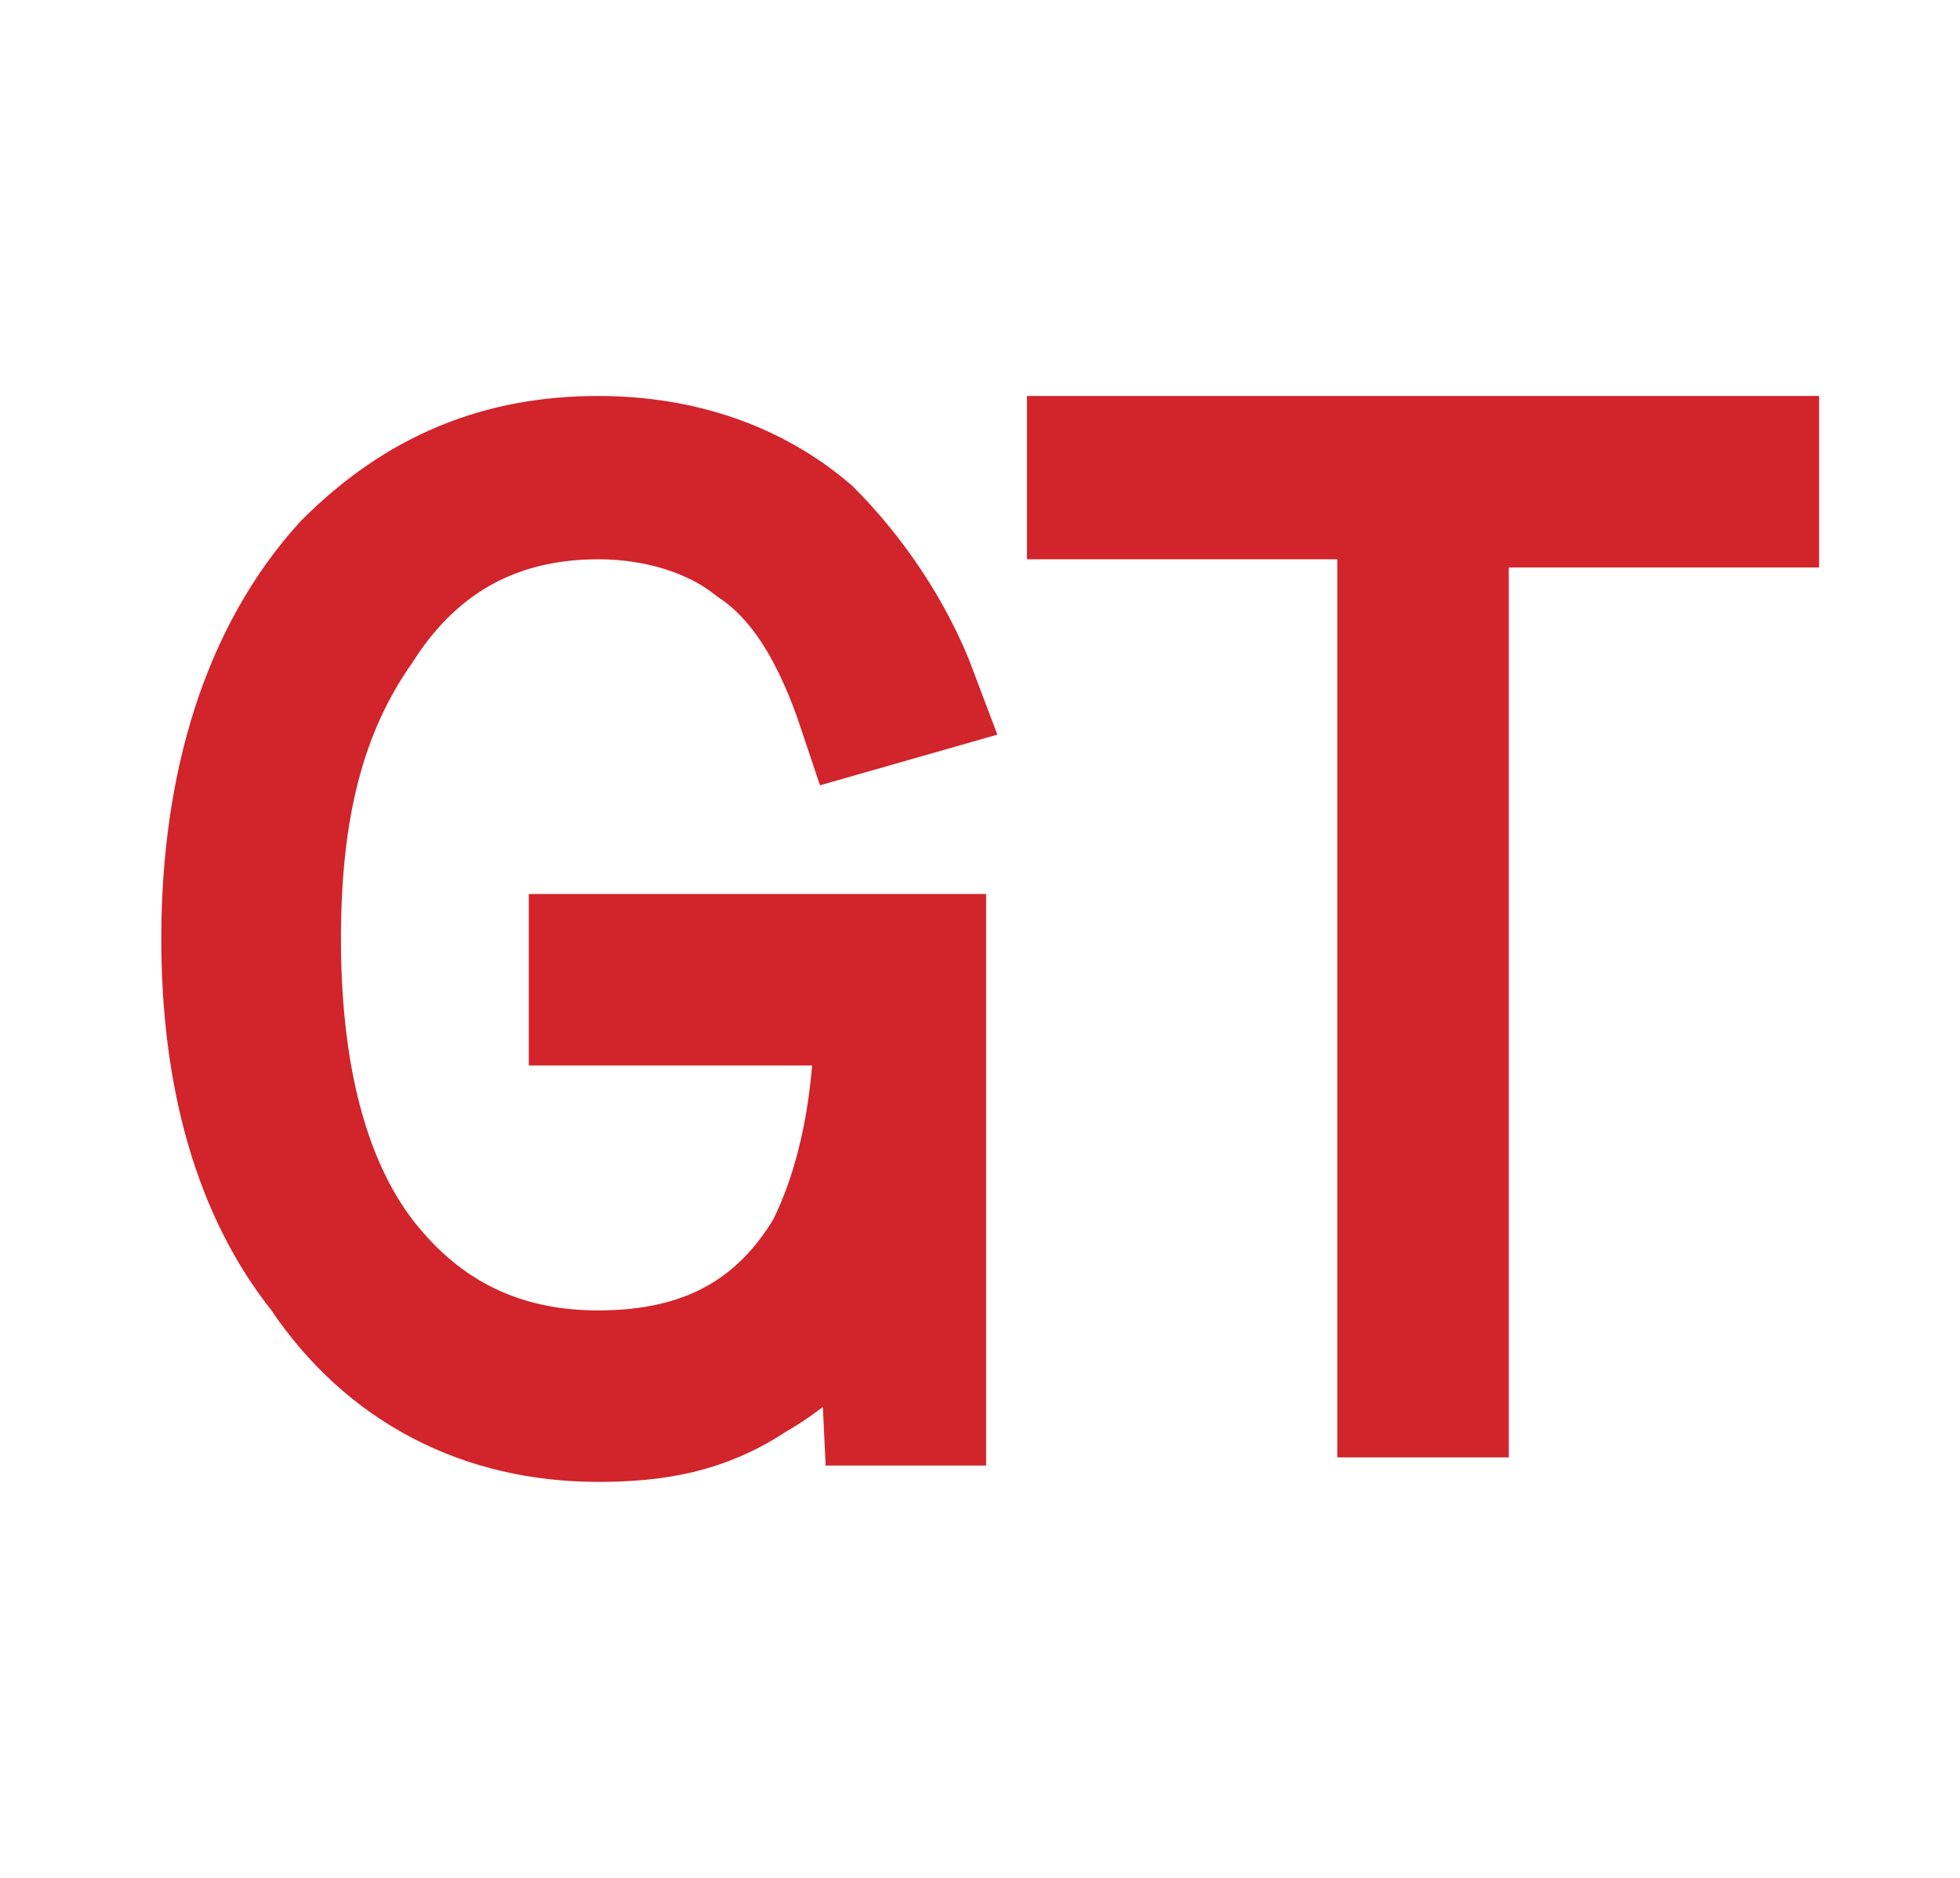
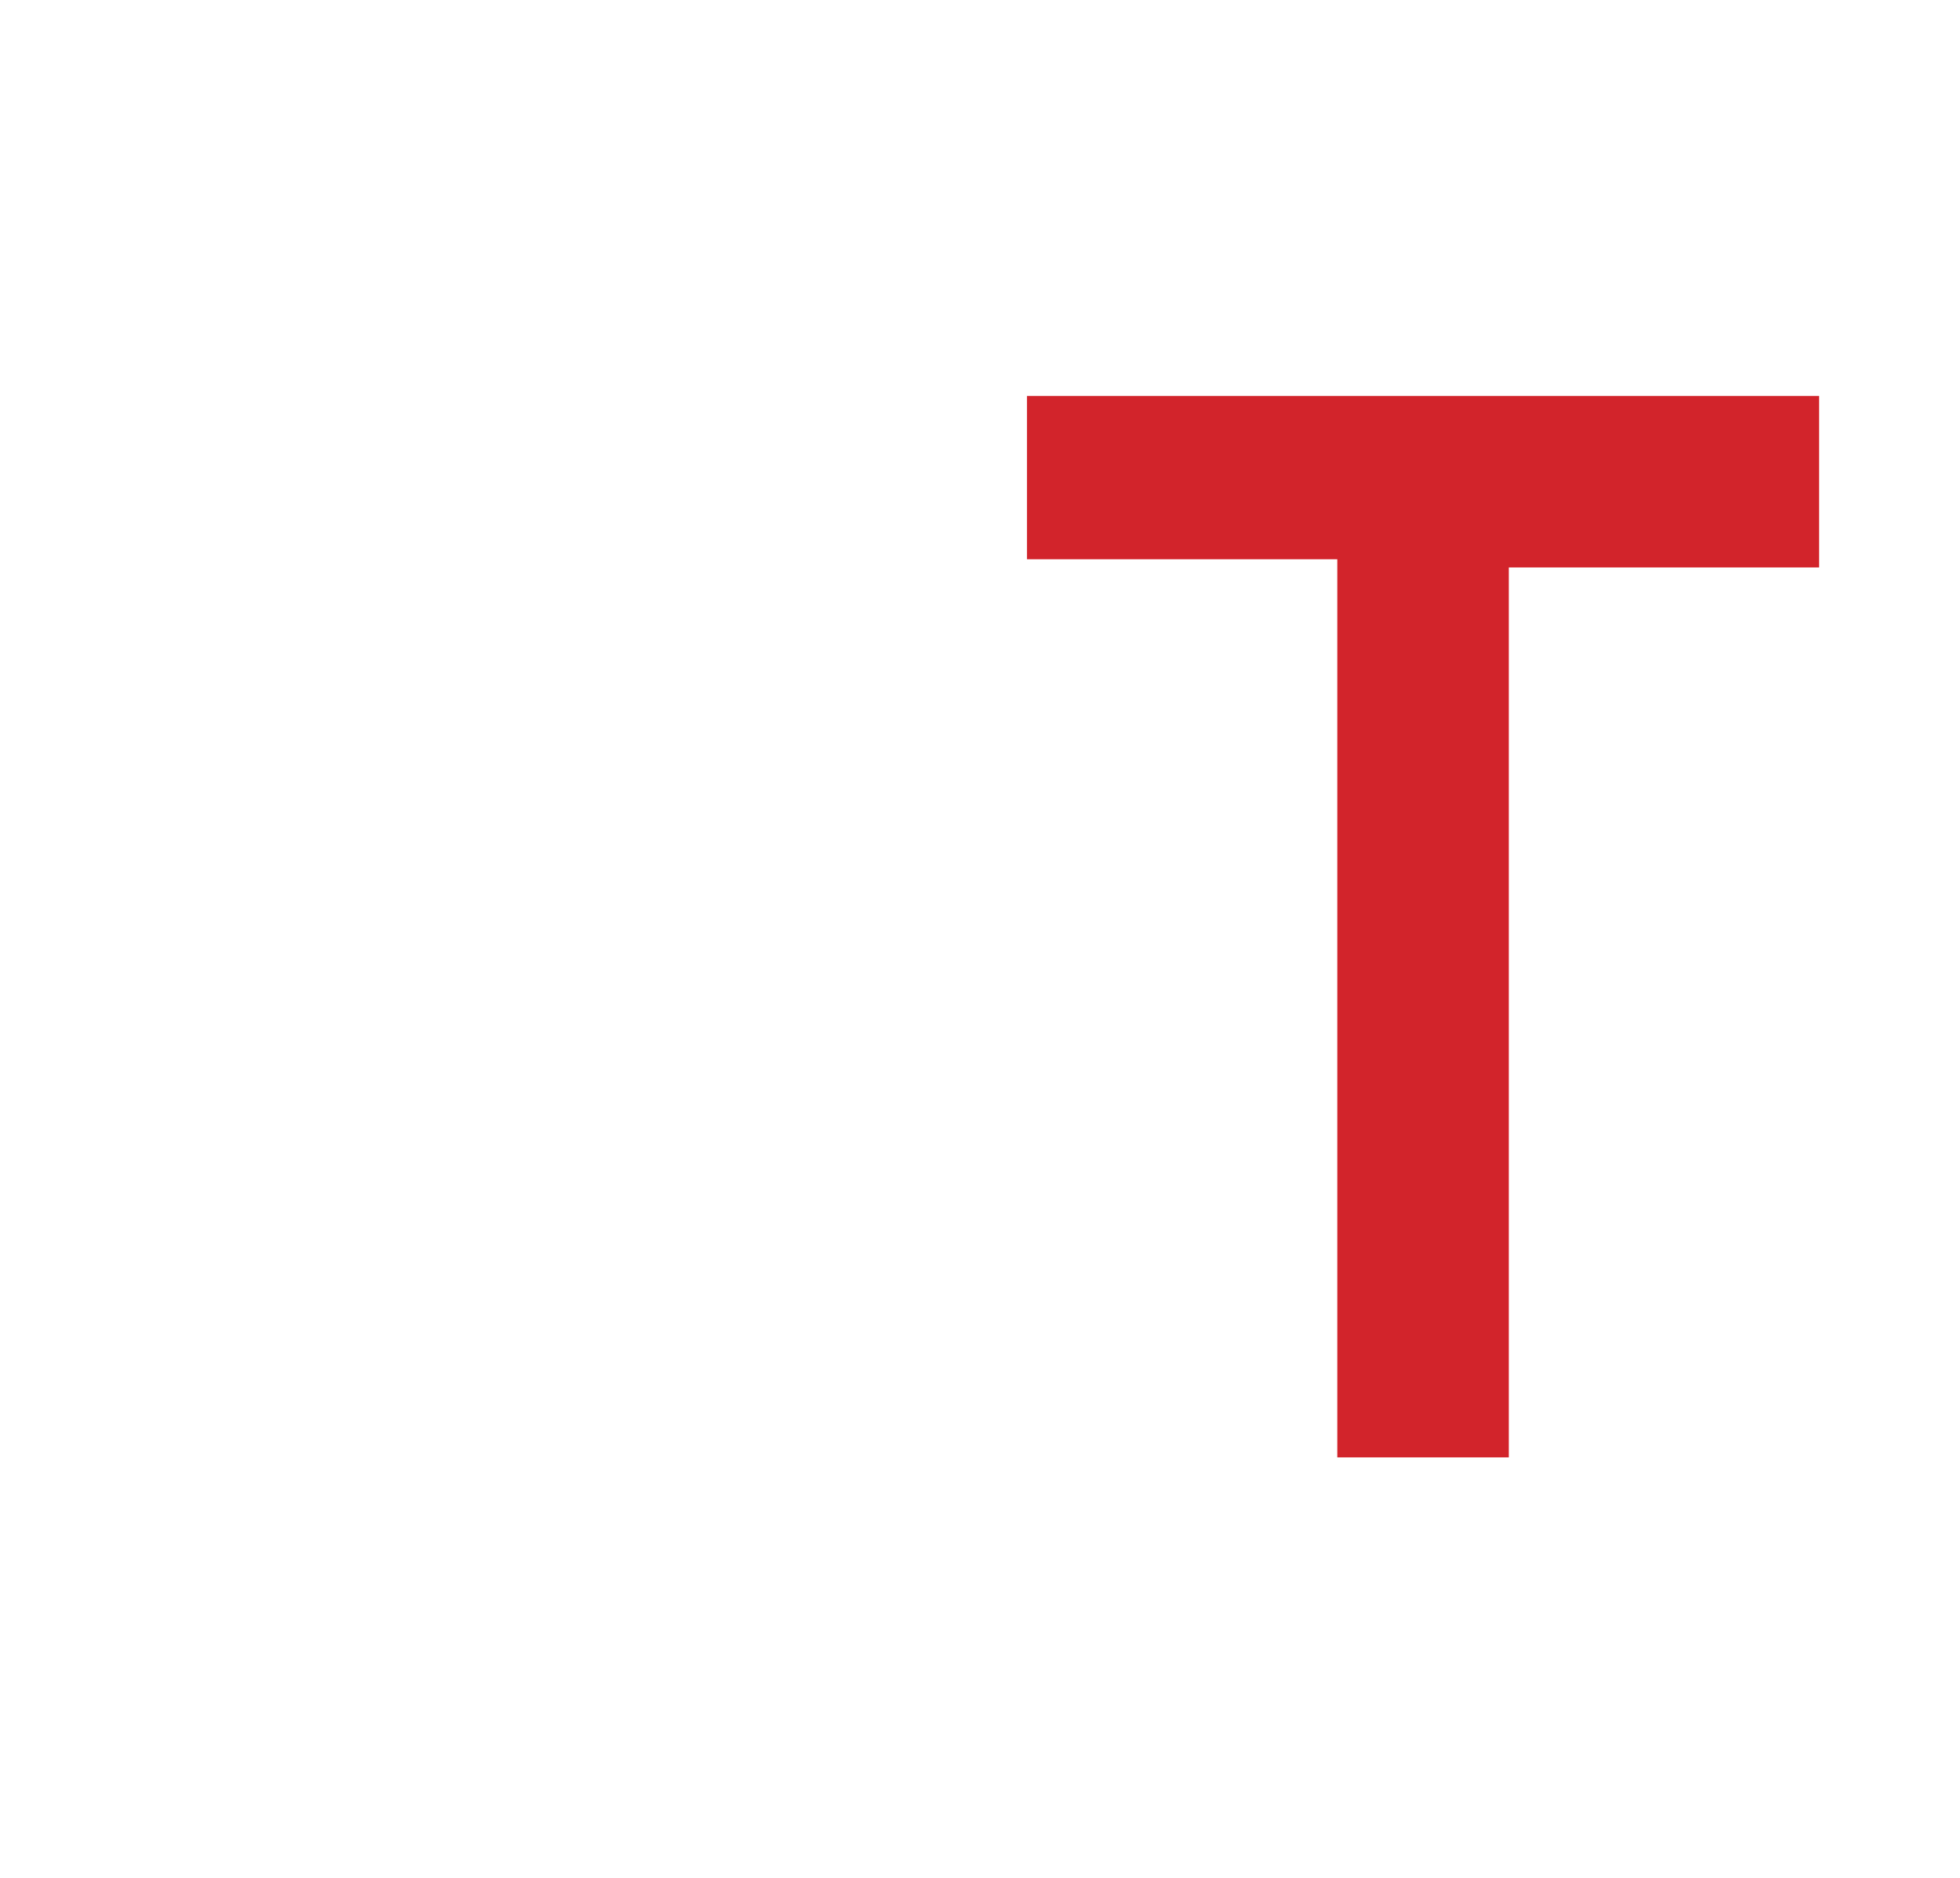
<svg xmlns="http://www.w3.org/2000/svg" width="24" height="23" viewBox="0 0 24 23" fill="none">
-   <path d="M11.225 8.5L10.525 8.7C10.225 7.8 9.825 7.1 9.225 6.7C8.725 6.3 8.025 6.1 7.325 6.1C6.125 6.1 5.125 6.6 4.425 7.7C3.725 8.7 3.425 9.9 3.425 11.5C3.425 13.3 3.825 14.7 4.625 15.6C5.325 16.4 6.225 16.8 7.325 16.8C8.625 16.8 9.525 16.3 10.125 15.3C10.525 14.5 10.725 13.5 10.725 12.3H7.225V11.7H11.325V17.2H10.825L10.725 15.1C10.425 15.9 9.925 16.5 9.225 16.9C8.625 17.3 8.025 17.4 7.325 17.4C5.925 17.4 4.725 16.8 3.925 15.6C3.125 14.6 2.725 13.2 2.725 11.5C2.725 9.6 3.225 8 4.225 6.9C5.125 6 6.125 5.6 7.325 5.6C8.325 5.6 9.225 5.9 9.925 6.5C10.425 7 10.925 7.7 11.225 8.5Z" stroke="#D2242B" stroke-width="1.5" />
  <path d="M21.525 5.6V6.2H17.725V17.1H17.125V6.1H13.325V5.6H21.525Z" stroke="#D2242B" stroke-width="1.5" />
</svg>